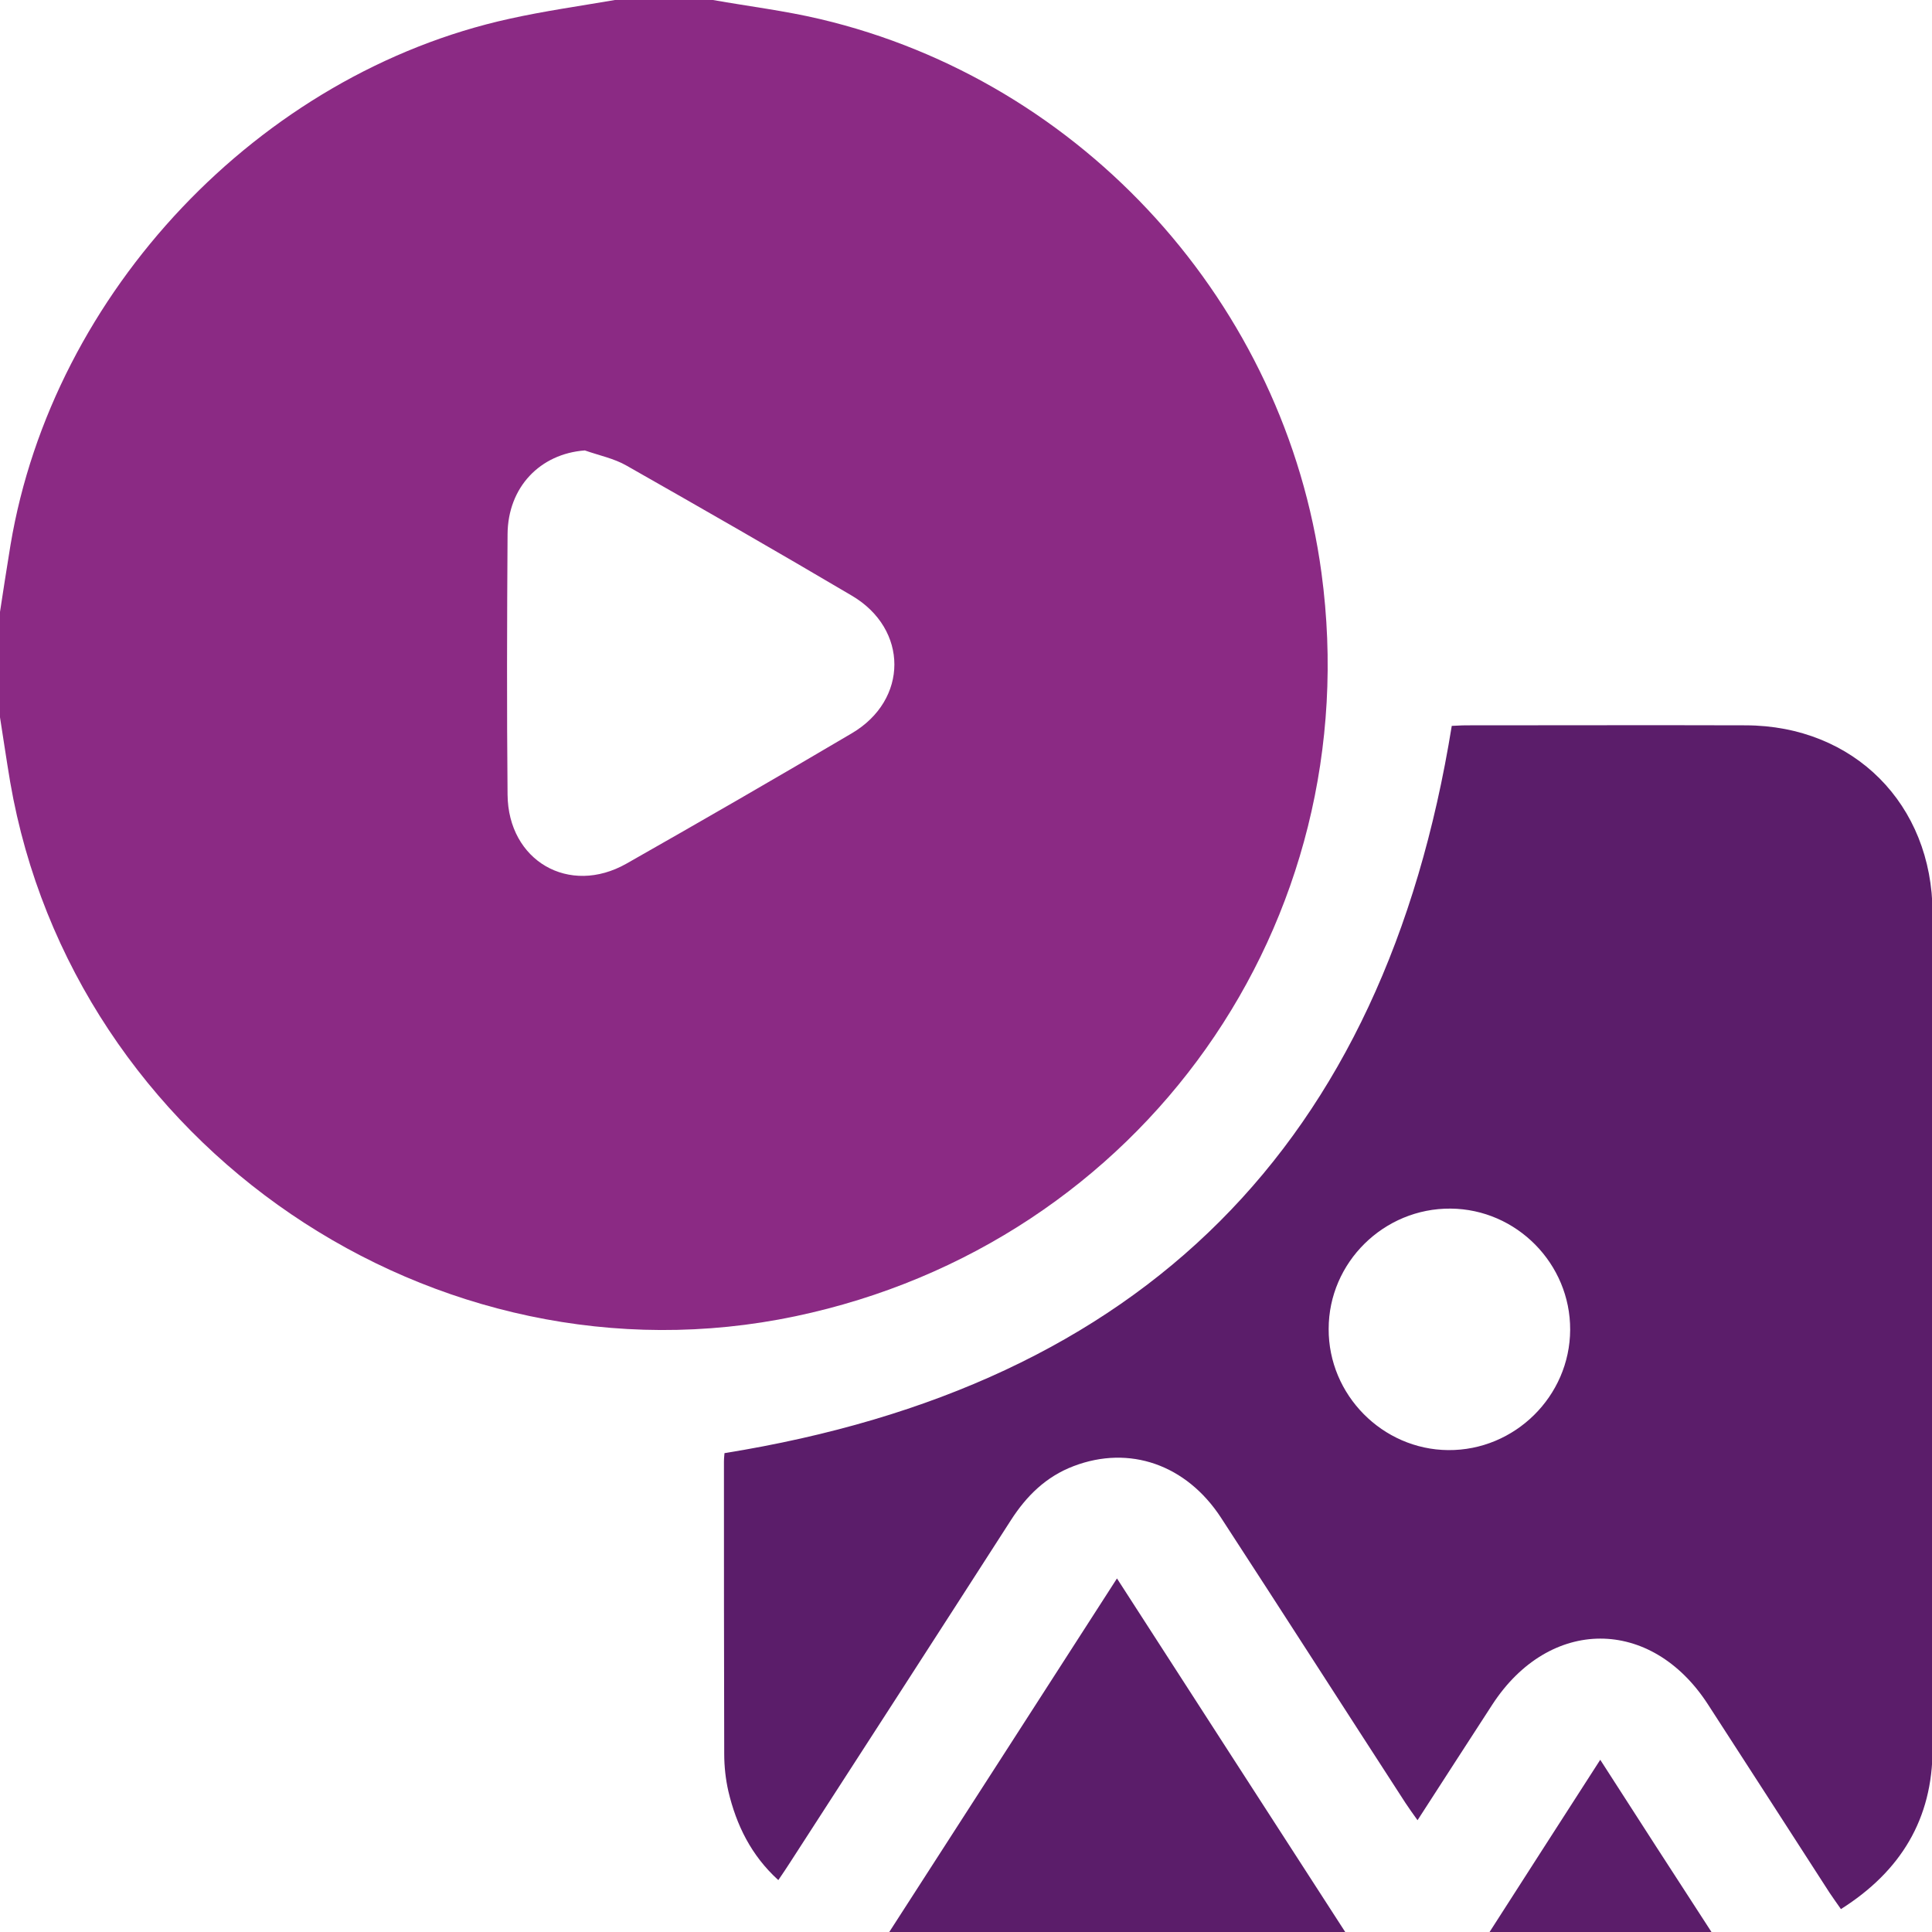
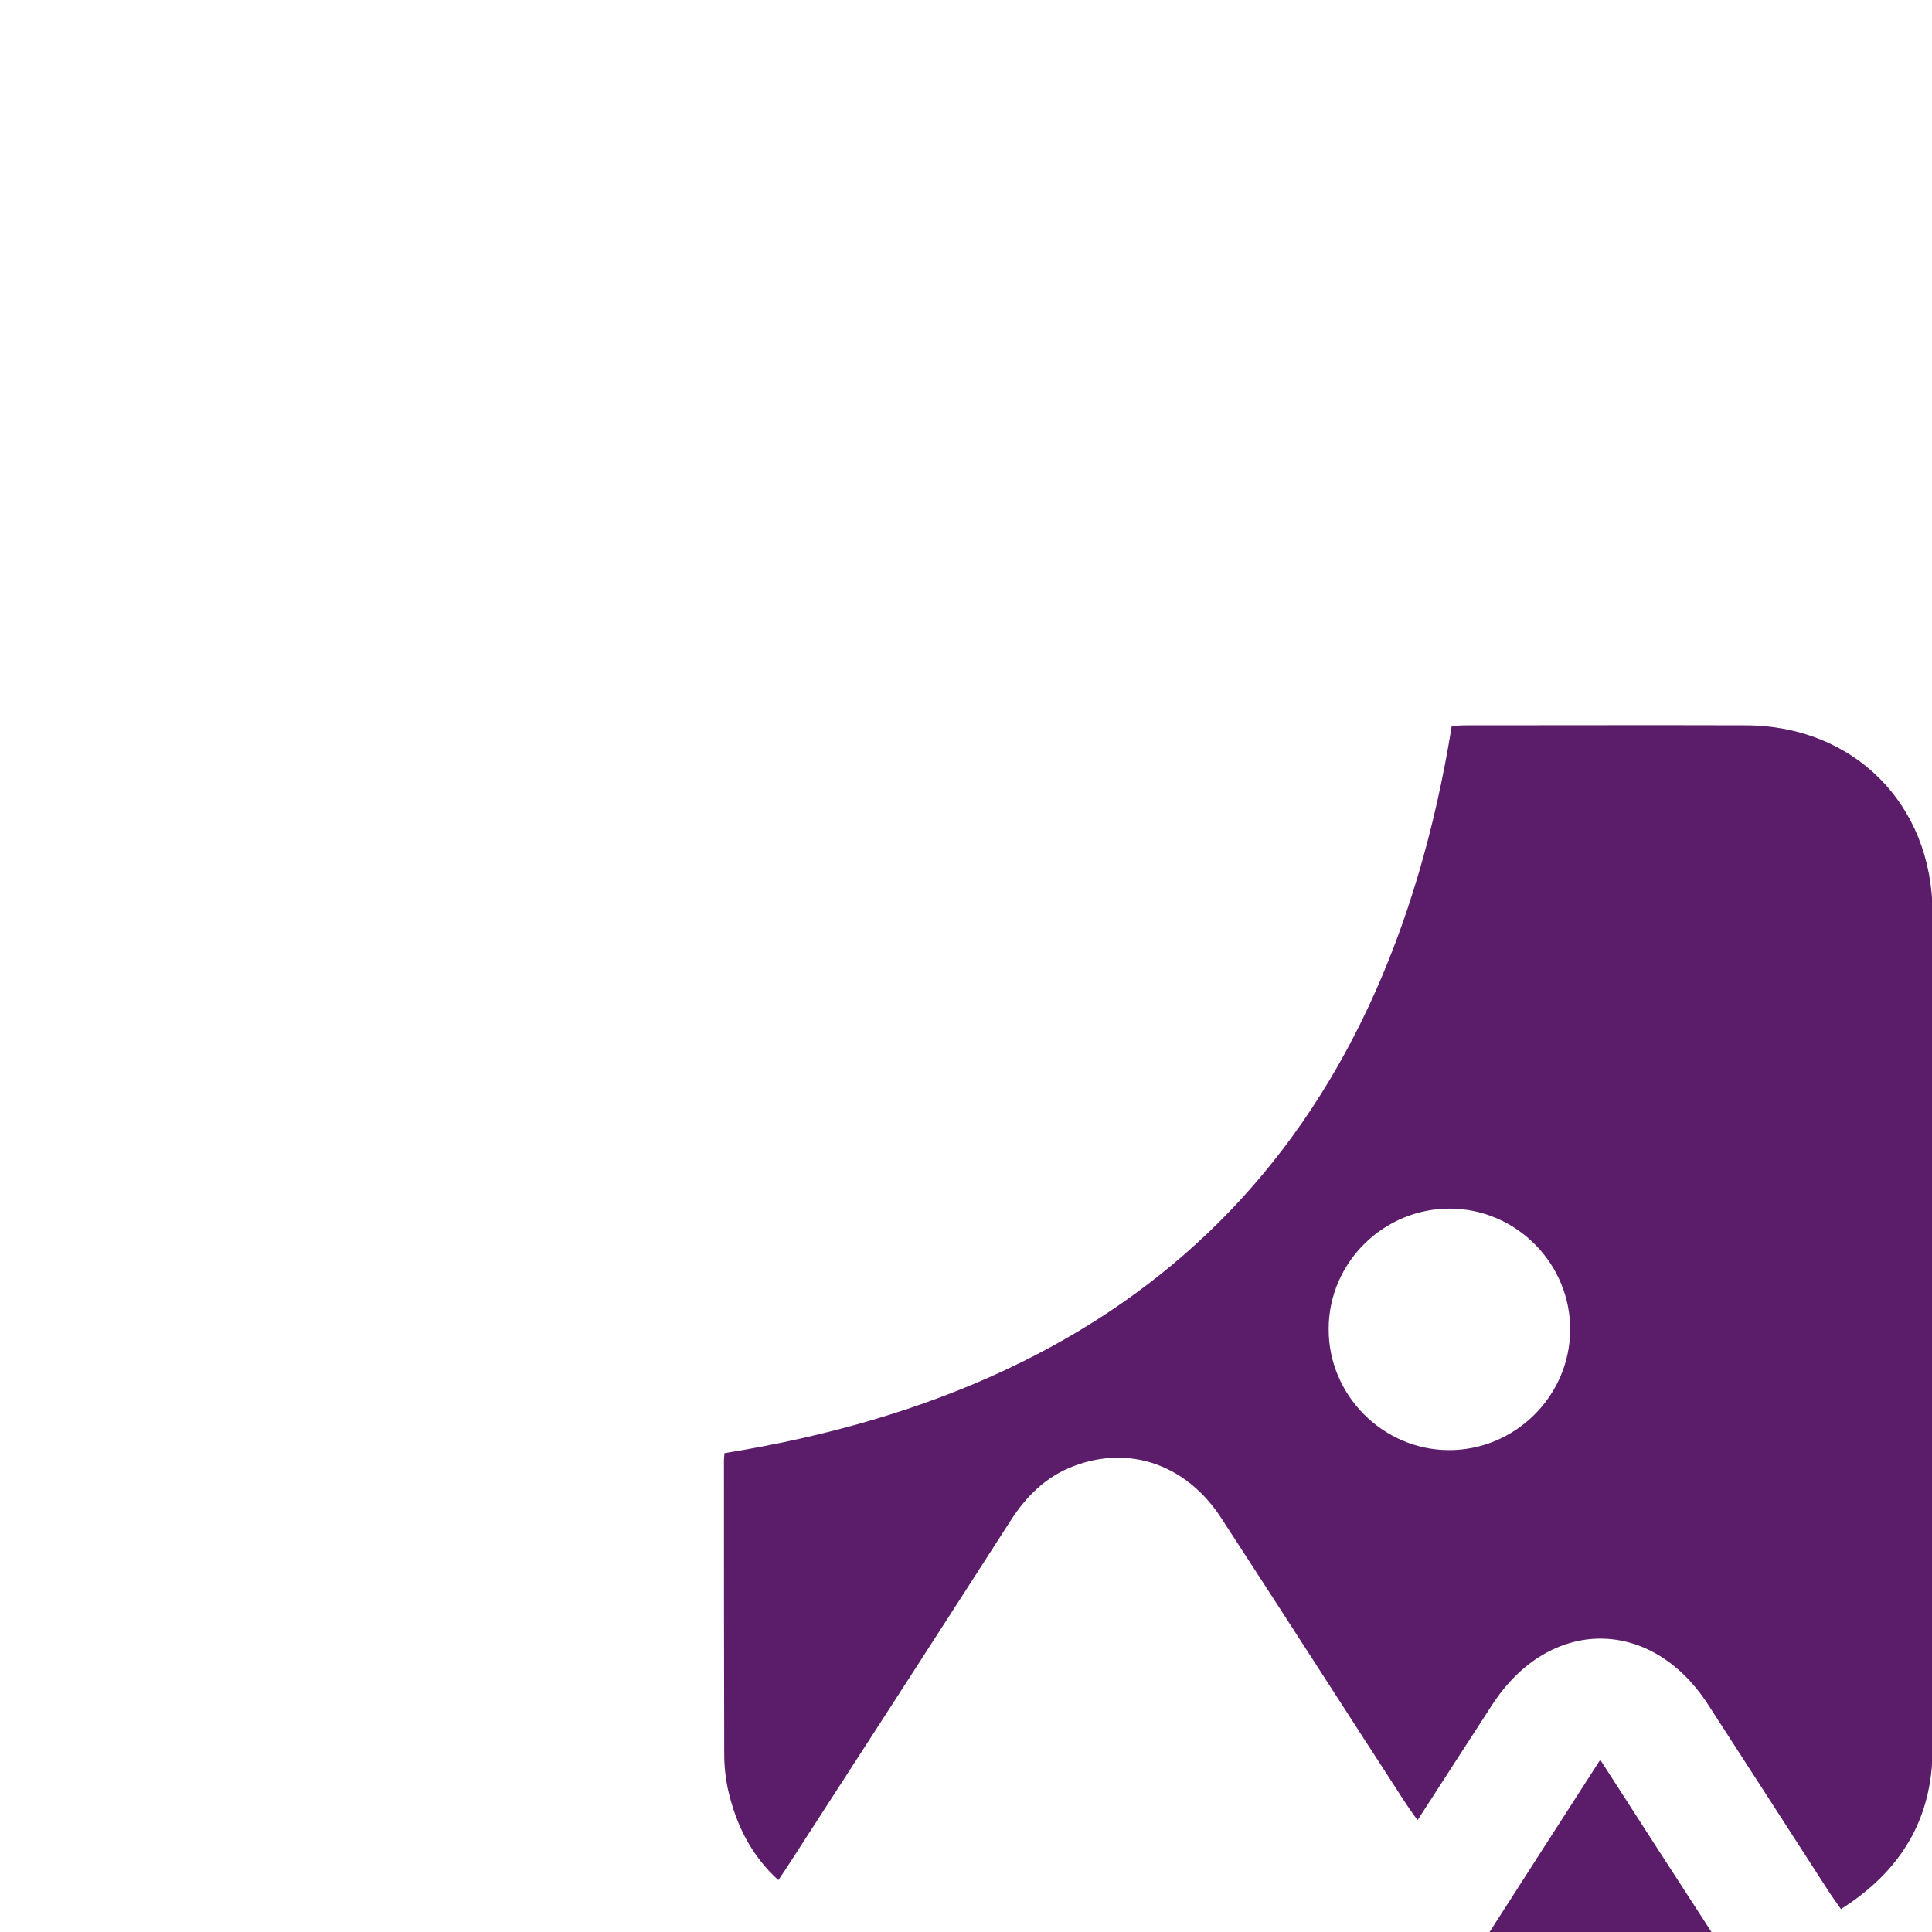
<svg xmlns="http://www.w3.org/2000/svg" version="1.1" id="Layer_1" x="0px" y="0px" viewBox="0 0 70 70" style="enable-background:new 0 0 70 70;" xml:space="preserve">
  <style type="text/css">
	.st0{fill:#8B2A84;}
	.st1{fill:#5B1D6A;}
</style>
  <g>
-     <path class="st0" d="M25.83,0c1.3,0.23,2.61,0.39,3.88,0.69c9.55,2.25,16.86,10.34,18.17,20.07c1.71,12.68-6.51,24.29-19.06,26.93   C15.75,50.44,2.65,41.53,0.37,28.34c-0.14-0.83-0.26-1.66-0.39-2.48c0-1.19,0-2.37,0-3.56c0.13-0.85,0.26-1.7,0.4-2.55   C1.91,10.58,9.4,2.67,18.46,0.68C19.72,0.4,21,0.22,22.28,0C23.46,0,24.65,0,25.83,0z M21.19,16.32c-1.62,0.12-2.79,1.33-2.8,3.04   c-0.02,3.14-0.03,6.29,0,9.43c0.02,2.4,2.23,3.68,4.31,2.5c2.73-1.55,5.45-3.12,8.16-4.72c2.06-1.21,2.06-3.78,0-4.99   c-2.71-1.6-5.43-3.16-8.16-4.71C22.25,16.61,21.7,16.5,21.19,16.32z" />
    <path class="st1" d="M52.6,26.3c0.09,0,0.31-0.02,0.53-0.02c3.37,0,6.75-0.01,10.12,0c3.92,0.01,6.76,2.86,6.77,6.79   c0.01,10.1,0.01,20.2,0,30.3c0,2.53-1.15,4.43-3.32,5.8c-0.16-0.23-0.29-0.41-0.41-0.59c-1.47-2.28-2.94-4.56-4.41-6.83   c-2.06-3.18-5.74-3.17-7.81,0.01c-0.89,1.37-1.78,2.75-2.71,4.19c-0.17-0.24-0.31-0.43-0.44-0.63c-2.23-3.44-4.44-6.89-6.68-10.33   c-1.26-1.93-3.32-2.64-5.34-1.87c-1,0.38-1.71,1.08-2.28,1.97c-2.66,4.14-5.33,8.27-8,12.4c-0.12,0.19-0.25,0.38-0.42,0.63   c-0.98-0.89-1.52-1.99-1.81-3.22c-0.1-0.44-0.15-0.9-0.15-1.35c-0.01-3.53-0.01-7.07-0.01-10.6c0-0.13,0.02-0.27,0.02-0.3   C41.42,50.21,50.15,41.48,52.6,26.3z M56.89,48.18c0.01-2.39-1.94-4.37-4.33-4.39c-2.42-0.02-4.42,1.95-4.42,4.36   c-0.01,2.39,1.95,4.37,4.33,4.39C54.88,52.56,56.88,50.59,56.89,48.18z" />
-     <path class="st1" d="M40.47,57.19c2.79,4.32,5.5,8.53,8.27,12.81c-5.51,0-10.94,0-16.52,0C34.98,65.72,37.69,61.51,40.47,57.19z" />
    <path class="st1" d="M57.98,63.76c1.37,2.13,2.67,4.15,4.03,6.24c-2.7,0-5.31,0-8.04,0C55.3,67.93,56.6,65.9,57.98,63.76z" />
  </g>
</svg>